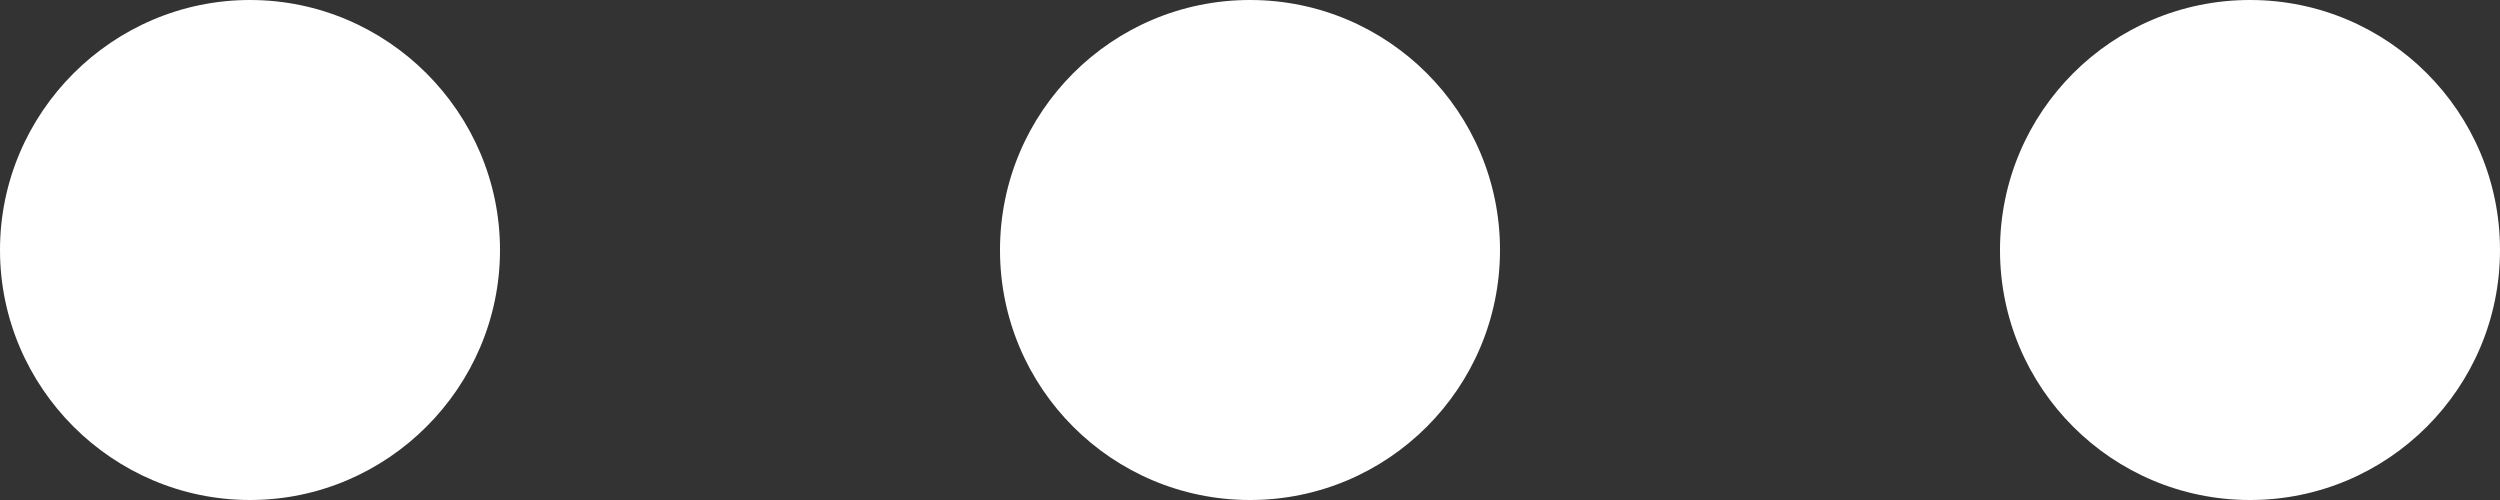
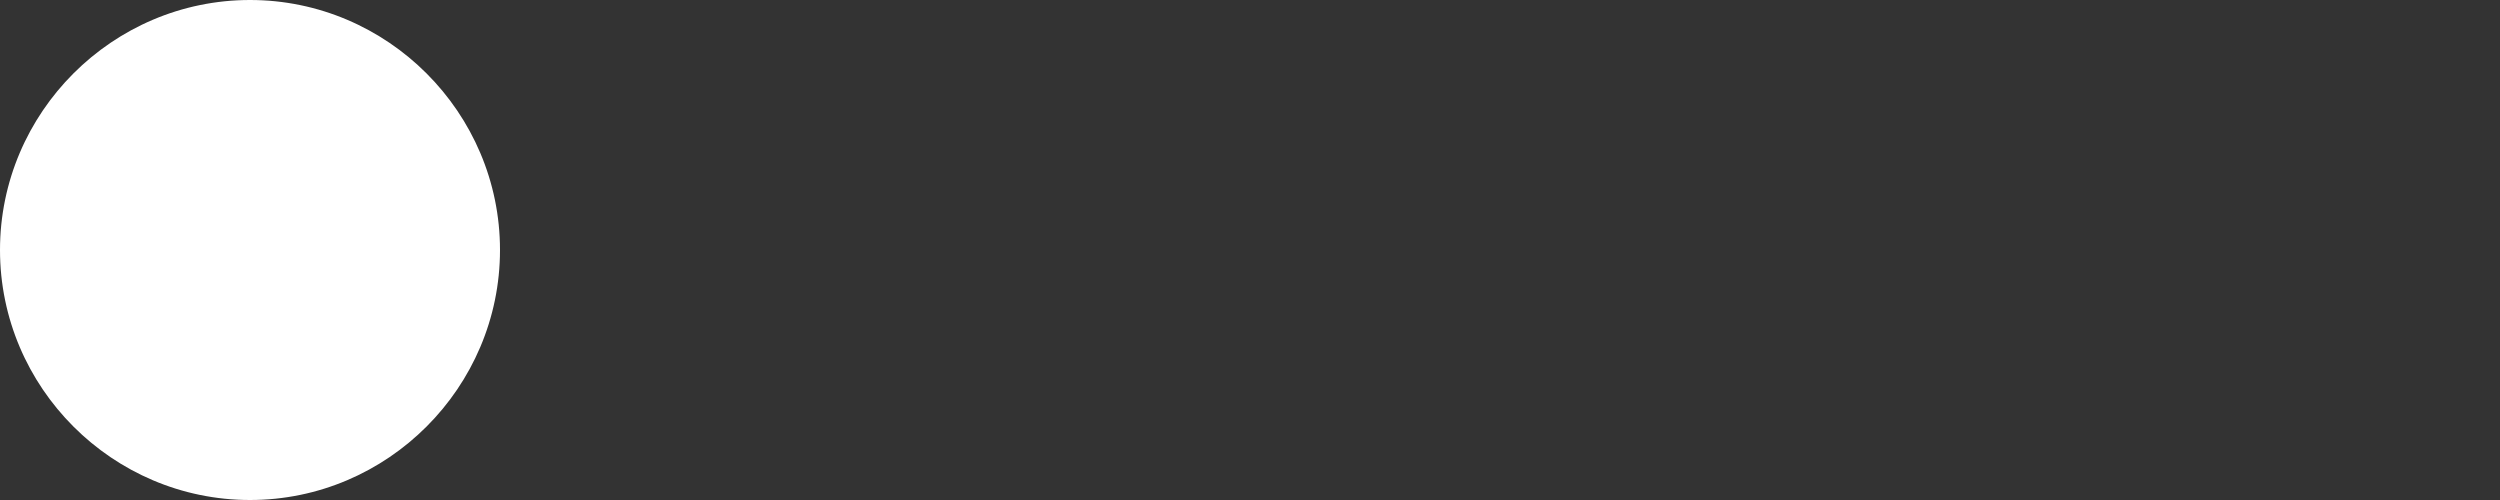
<svg xmlns="http://www.w3.org/2000/svg" fill="#000000" height="8" preserveAspectRatio="xMidYMid meet" version="1" viewBox="4.0 20.0 40.0 8.0" width="40" zoomAndPan="magnify">
  <rect x="4.0" y="20.0" width="40.0" height="8.0" fill="#333333" stroke="none" />
  <g id="change1_1">
    <path d="M8,20c-2.2,0-4,1.8-4,4s1.8,4,4,4s4-1.8,4-4S10.2,20,8,20z" fill="#ffffff" />
  </g>
  <g id="change1_2">
-     <circle cx="24" cy="24" fill="#ffffff" r="4" />
-   </g>
+     </g>
  <g id="change1_3">
-     <circle cx="40" cy="24" fill="#ffffff" r="4" />
-   </g>
+     </g>
</svg>